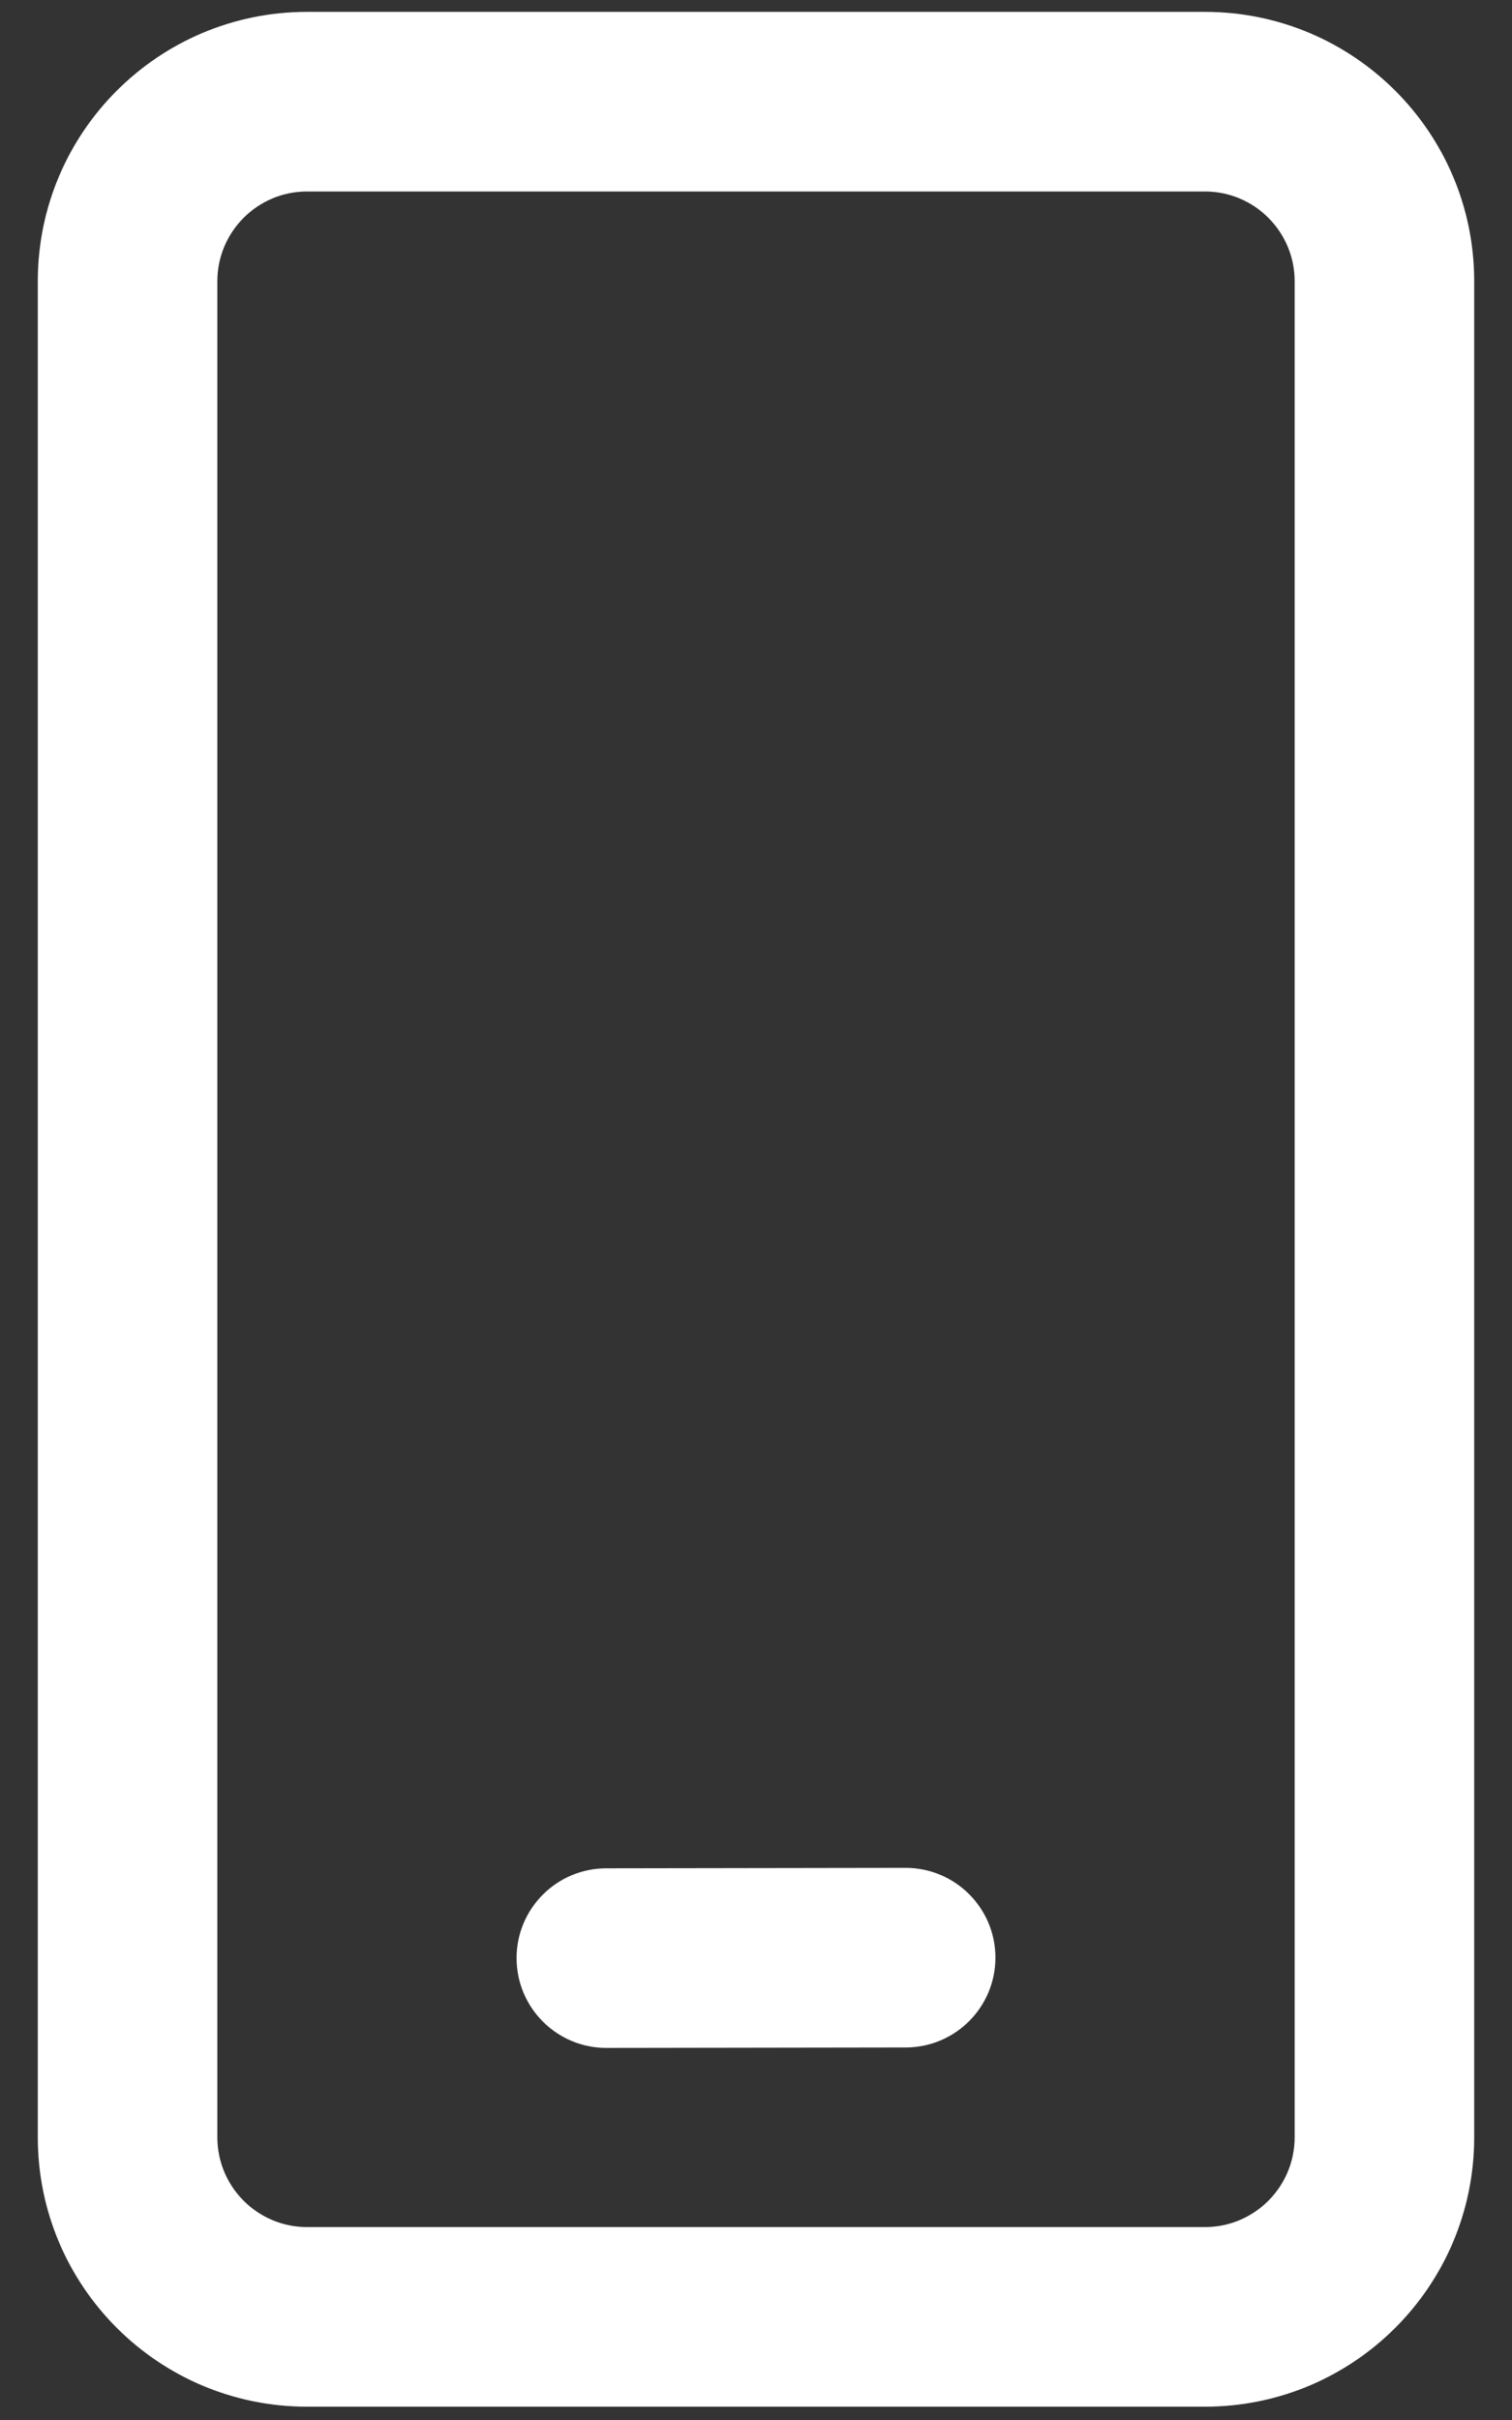
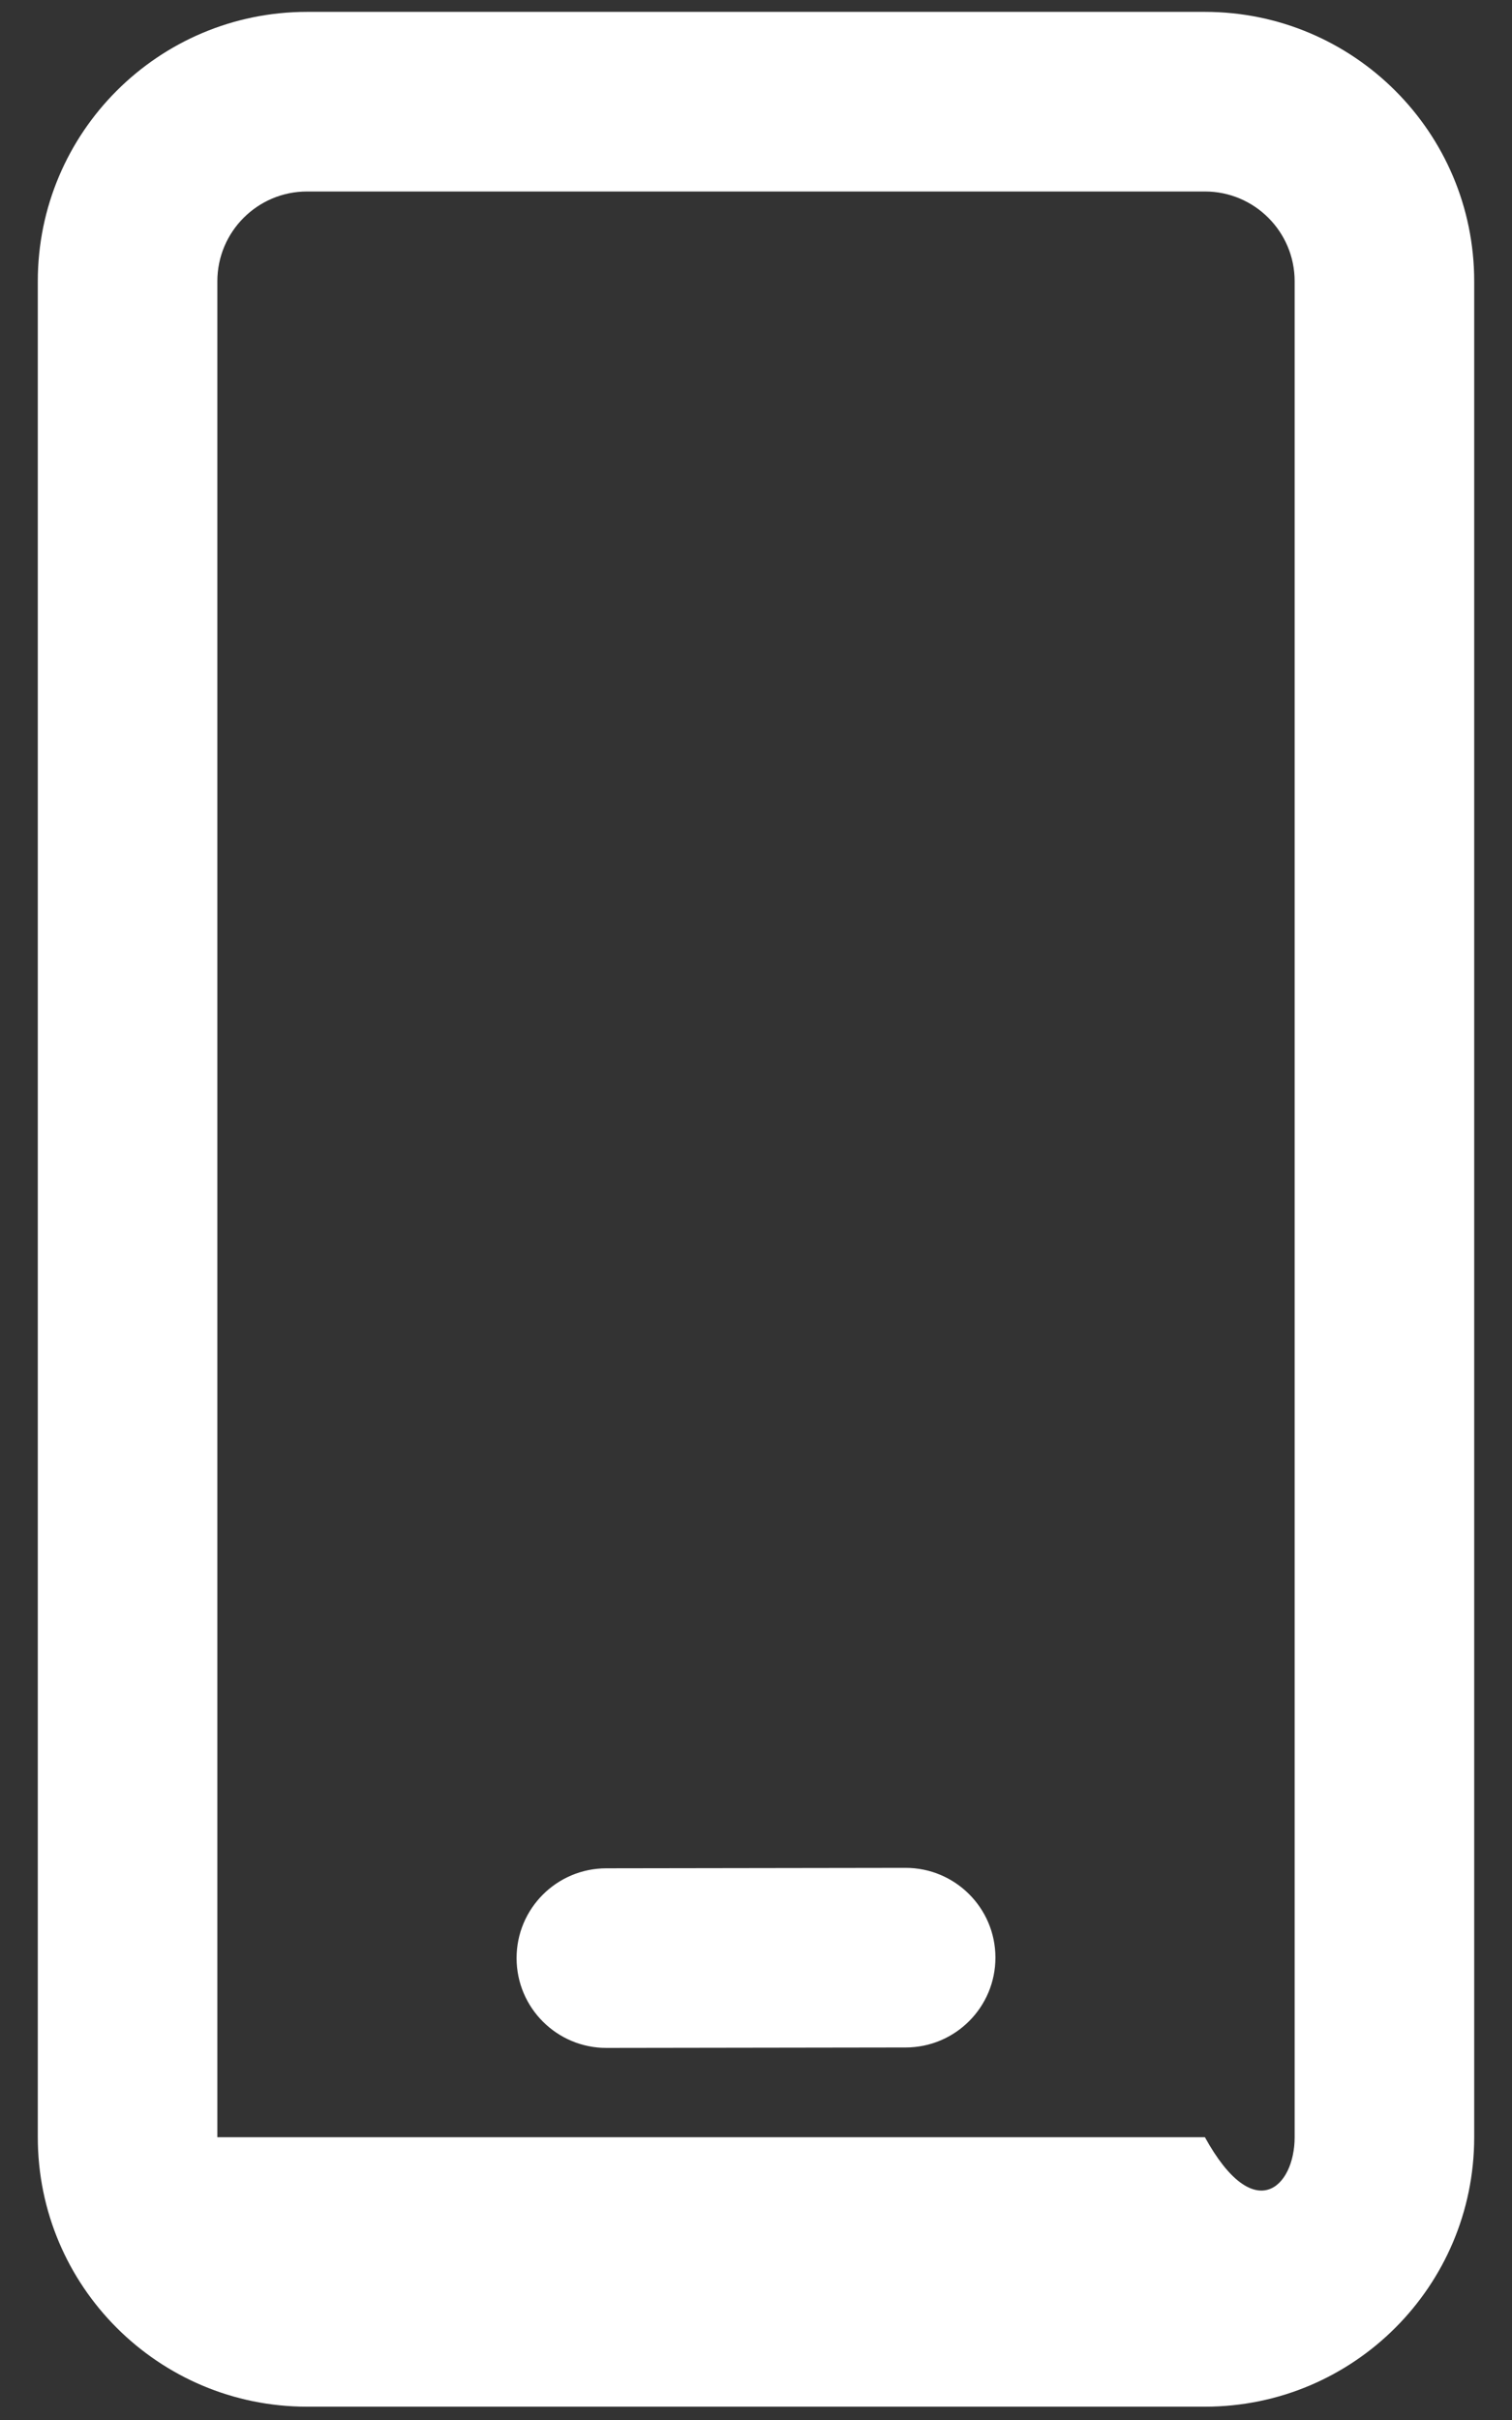
<svg xmlns="http://www.w3.org/2000/svg" width="20" height="32" viewBox="0 0 20 32" fill="none">
  <rect x="0" y="0" width="20" height="32" fill="#333333" stroke="none" />
-   <path d="M15.938 0.157C17.905 0.157 19.5 1.752 19.5 3.719V28.261C19.5 30.229 17.905 31.824 15.938 31.824H4.062C2.095 31.824 0.5 30.229 0.5 28.261V3.719C0.5 1.752 2.095 0.157 4.062 0.157H15.938ZM15.938 2.532H4.062C3.407 2.532 2.875 3.064 2.875 3.719V28.261C2.875 28.917 3.407 29.449 4.062 29.449H15.938C16.593 29.449 17.125 28.917 17.125 28.261V3.719C17.125 3.064 16.593 2.532 15.938 2.532ZM11.977 24.699C12.633 24.698 13.166 25.229 13.167 25.884C13.168 26.54 12.637 27.073 11.981 27.074L8.023 27.08C7.367 27.081 6.834 26.55 6.833 25.894C6.832 25.238 7.363 24.706 8.019 24.705L11.977 24.699Z" fill="white" />
+   <path d="M15.938 0.157C17.905 0.157 19.5 1.752 19.5 3.719V28.261C19.5 30.229 17.905 31.824 15.938 31.824H4.062C2.095 31.824 0.5 30.229 0.5 28.261V3.719C0.5 1.752 2.095 0.157 4.062 0.157H15.938ZM15.938 2.532H4.062C3.407 2.532 2.875 3.064 2.875 3.719V28.261H15.938C16.593 29.449 17.125 28.917 17.125 28.261V3.719C17.125 3.064 16.593 2.532 15.938 2.532ZM11.977 24.699C12.633 24.698 13.166 25.229 13.167 25.884C13.168 26.54 12.637 27.073 11.981 27.074L8.023 27.08C7.367 27.081 6.834 26.55 6.833 25.894C6.832 25.238 7.363 24.706 8.019 24.705L11.977 24.699Z" fill="white" />
</svg>